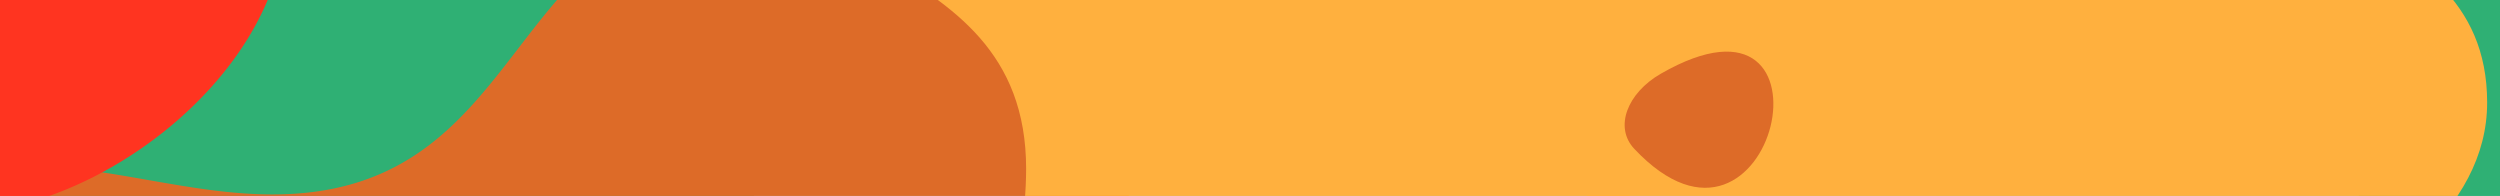
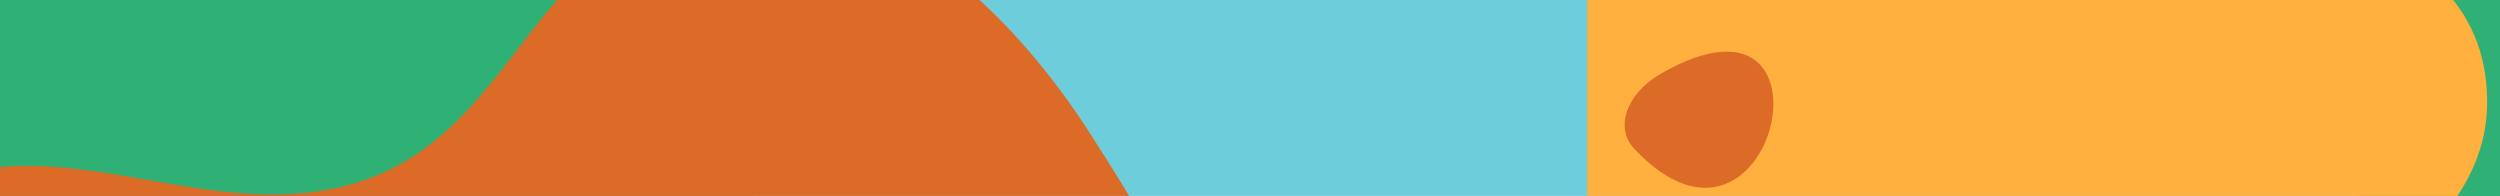
<svg xmlns="http://www.w3.org/2000/svg" width="1072.643" height="84.07" viewBox="0 0 1072.643 84.07">
  <defs>
    <clipPath id="clip-path">
      <path id="Path_15" data-name="Path 15" d="M0,51.645H1072.643v-84.07H0Z" transform="translate(0 32.425)" fill="none" />
    </clipPath>
  </defs>
  <g id="Group_24" data-name="Group 24" transform="translate(0 32.425)">
    <path id="Path_3" data-name="Path 3" d="M0,51.645H1072.643v-84.07H0Z" transform="translate(0 0)" fill="#6ecdda" />
    <g id="Group_15" data-name="Group 15" transform="translate(0 -32.425)" clip-path="url(#clip-path)">
      <g id="Group_4" data-name="Group 4" transform="translate(-13.684 -338.272)">
        <path id="Path_4" data-name="Path 4" d="M0,120.156c0,108.025,76.264,195.6,170.342,195.6s170.342-87.57,170.342-195.6-76.264-195.6-170.342-195.6S0,12.131,0,120.156" transform="translate(0 75.439)" fill="#ffb14f" />
      </g>
      <g id="Group_5" data-name="Group 5" transform="translate(275.673 -242.506)">
        <path id="Path_5" data-name="Path 5" d="M0,99.812C0,189.545,63.351,262.29,141.5,262.29S283,189.545,283,99.812,219.648-62.666,141.5-62.666,0,10.079,0,99.812" transform="translate(0 62.666)" fill="#6ecdda" />
      </g>
      <g id="Group_6" data-name="Group 6" transform="translate(-13.057 -297.719)">
        <path id="Path_6" data-name="Path 6" d="M33.515,262.006c56.2,0,67.542-38.531,116.617-38.531,36.826,0,70.845,34.3,106.673,25.059,132.995-34.31,98.158-266.5,91.822-292.9C333.4-107.781,282.195-164.5,147.7-164.5c-66.8,0-129.886,26.718-174.344,67.412V251.9c19.159,5.906,40.493,10.1,60.156,10.1" transform="translate(26.641 164.498)" fill="#2fb074" />
      </g>
      <g id="Group_7" data-name="Group 7" transform="translate(-13.056 -41.918)">
        <path id="Path_7" data-name="Path 7" d="M291.623,151.53a87.958,87.958,0,0,0,5.812-31.767c0-40.193-26.319-80.943-48.163-115.2-27.552-43.2-78.245-99.7-140.882-99.7C-4.8-95.137,12.3,30.207-101.85,30.207c-35.878,0-70.371-12.246-105.142-12.246a126.834,126.834,0,0,0-24.82,2.375V151.53Z" transform="translate(231.812 95.137)" fill="#dd6b28" />
      </g>
      <g id="Group_8" data-name="Group 8" transform="translate(313.114 -231.431)">
-         <path id="Path_8" data-name="Path 8" d="M215.113,24.191c-23.1-33.244-94.792-39.379-153.184-39.379-46.285,0-232.923,42.049-232.923,134.217,0,89.16,127.153,69.577,127.153,169.65,0,19.313-4.123,38.051-4.123,55.705,0,36.555,29.772,61.433,69.215,76.608H215.113Z" transform="translate(170.994 15.188)" fill="#ffb03e" />
-       </g>
+         </g>
      <g id="Group_9" data-name="Group 9" transform="translate(-13.058 -52.295)">
-         <path id="Path_9" data-name="Path 9" d="M8.322,87.044C57.458,77.37,111.179,35.767,125.52-14.31c9.843-34.375-11.247-54.44-67.291-28.593C30.76-30.235,9.512-18.083-6.615-6.635V87.935a57.763,57.763,0,0,0,14.937-.892" transform="translate(6.615 54.649)" fill="#ff3420" />
-       </g>
+         </g>
      <g id="Group_10" data-name="Group 10" transform="translate(1053.243 -106.108)">
-         <path id="Path_10" data-name="Path 10" d="M189.807,120.156c0-108.025-76.264-195.6-170.342-195.6s-170.342,87.571-170.342,195.6,76.264,195.6,170.342,195.6,170.342-87.57,170.342-195.6" transform="translate(150.878 75.439)" fill="#ffb14f" />
-       </g>
+         </g>
      <g id="Group_11" data-name="Group 11" transform="translate(821.571 -135.639)">
        <path id="Path_11" data-name="Path 11" d="M157.668,99.812c0-89.733-63.351-162.478-141.5-162.478s-141.5,72.745-141.5,162.478S-61.98,262.29,16.168,262.29s141.5-72.745,141.5-162.478" transform="translate(125.331 62.666)" fill="#6ecdda" />
      </g>
      <g id="Group_12" data-name="Group 12" transform="translate(1009.234 -181.974)">
        <path id="Path_12" data-name="Path 12" d="M180.462,0c-56.2,0-67.542,38.531-116.617,38.531C27.018,38.531-7,4.229-42.829,13.472c-132.995,34.31-98.158,266.5-91.822,292.9C-119.428,369.787-68.218,426.5,66.274,426.5c66.8,0,129.886-26.718,174.344-67.412V10.1C221.458,4.2,200.125,0,180.462,0" transform="translate(143.45)" fill="#2fb074" />
      </g>
      <g id="Group_13" data-name="Group 13" transform="translate(681.022 -257.939)">
        <path id="Path_13" data-name="Path 13" d="M0,243.759C23.1,277,94.792,283.138,153.184,283.138c46.285,0,232.923-42.049,232.923-134.217,0-89.16-127.153-69.577-127.153-169.65,0-19.313,4.123-38.051,4.123-55.705,0-36.555-29.772-61.433-69.215-76.608H0Z" transform="translate(0 153.042)" fill="#ffb03e" />
      </g>
      <g id="Group_14" data-name="Group 14" transform="translate(697.067 22.147)">
        <path id="Path_14" data-name="Path 14" d="M8.626,5.839C-5.728,14.1-11.441,28.772-2.748,38.018,57.27,101.836,89.386-40.641,8.626,5.839" transform="translate(6.857 3.666)" fill="#dd6b28" />
      </g>
    </g>
  </g>
</svg>